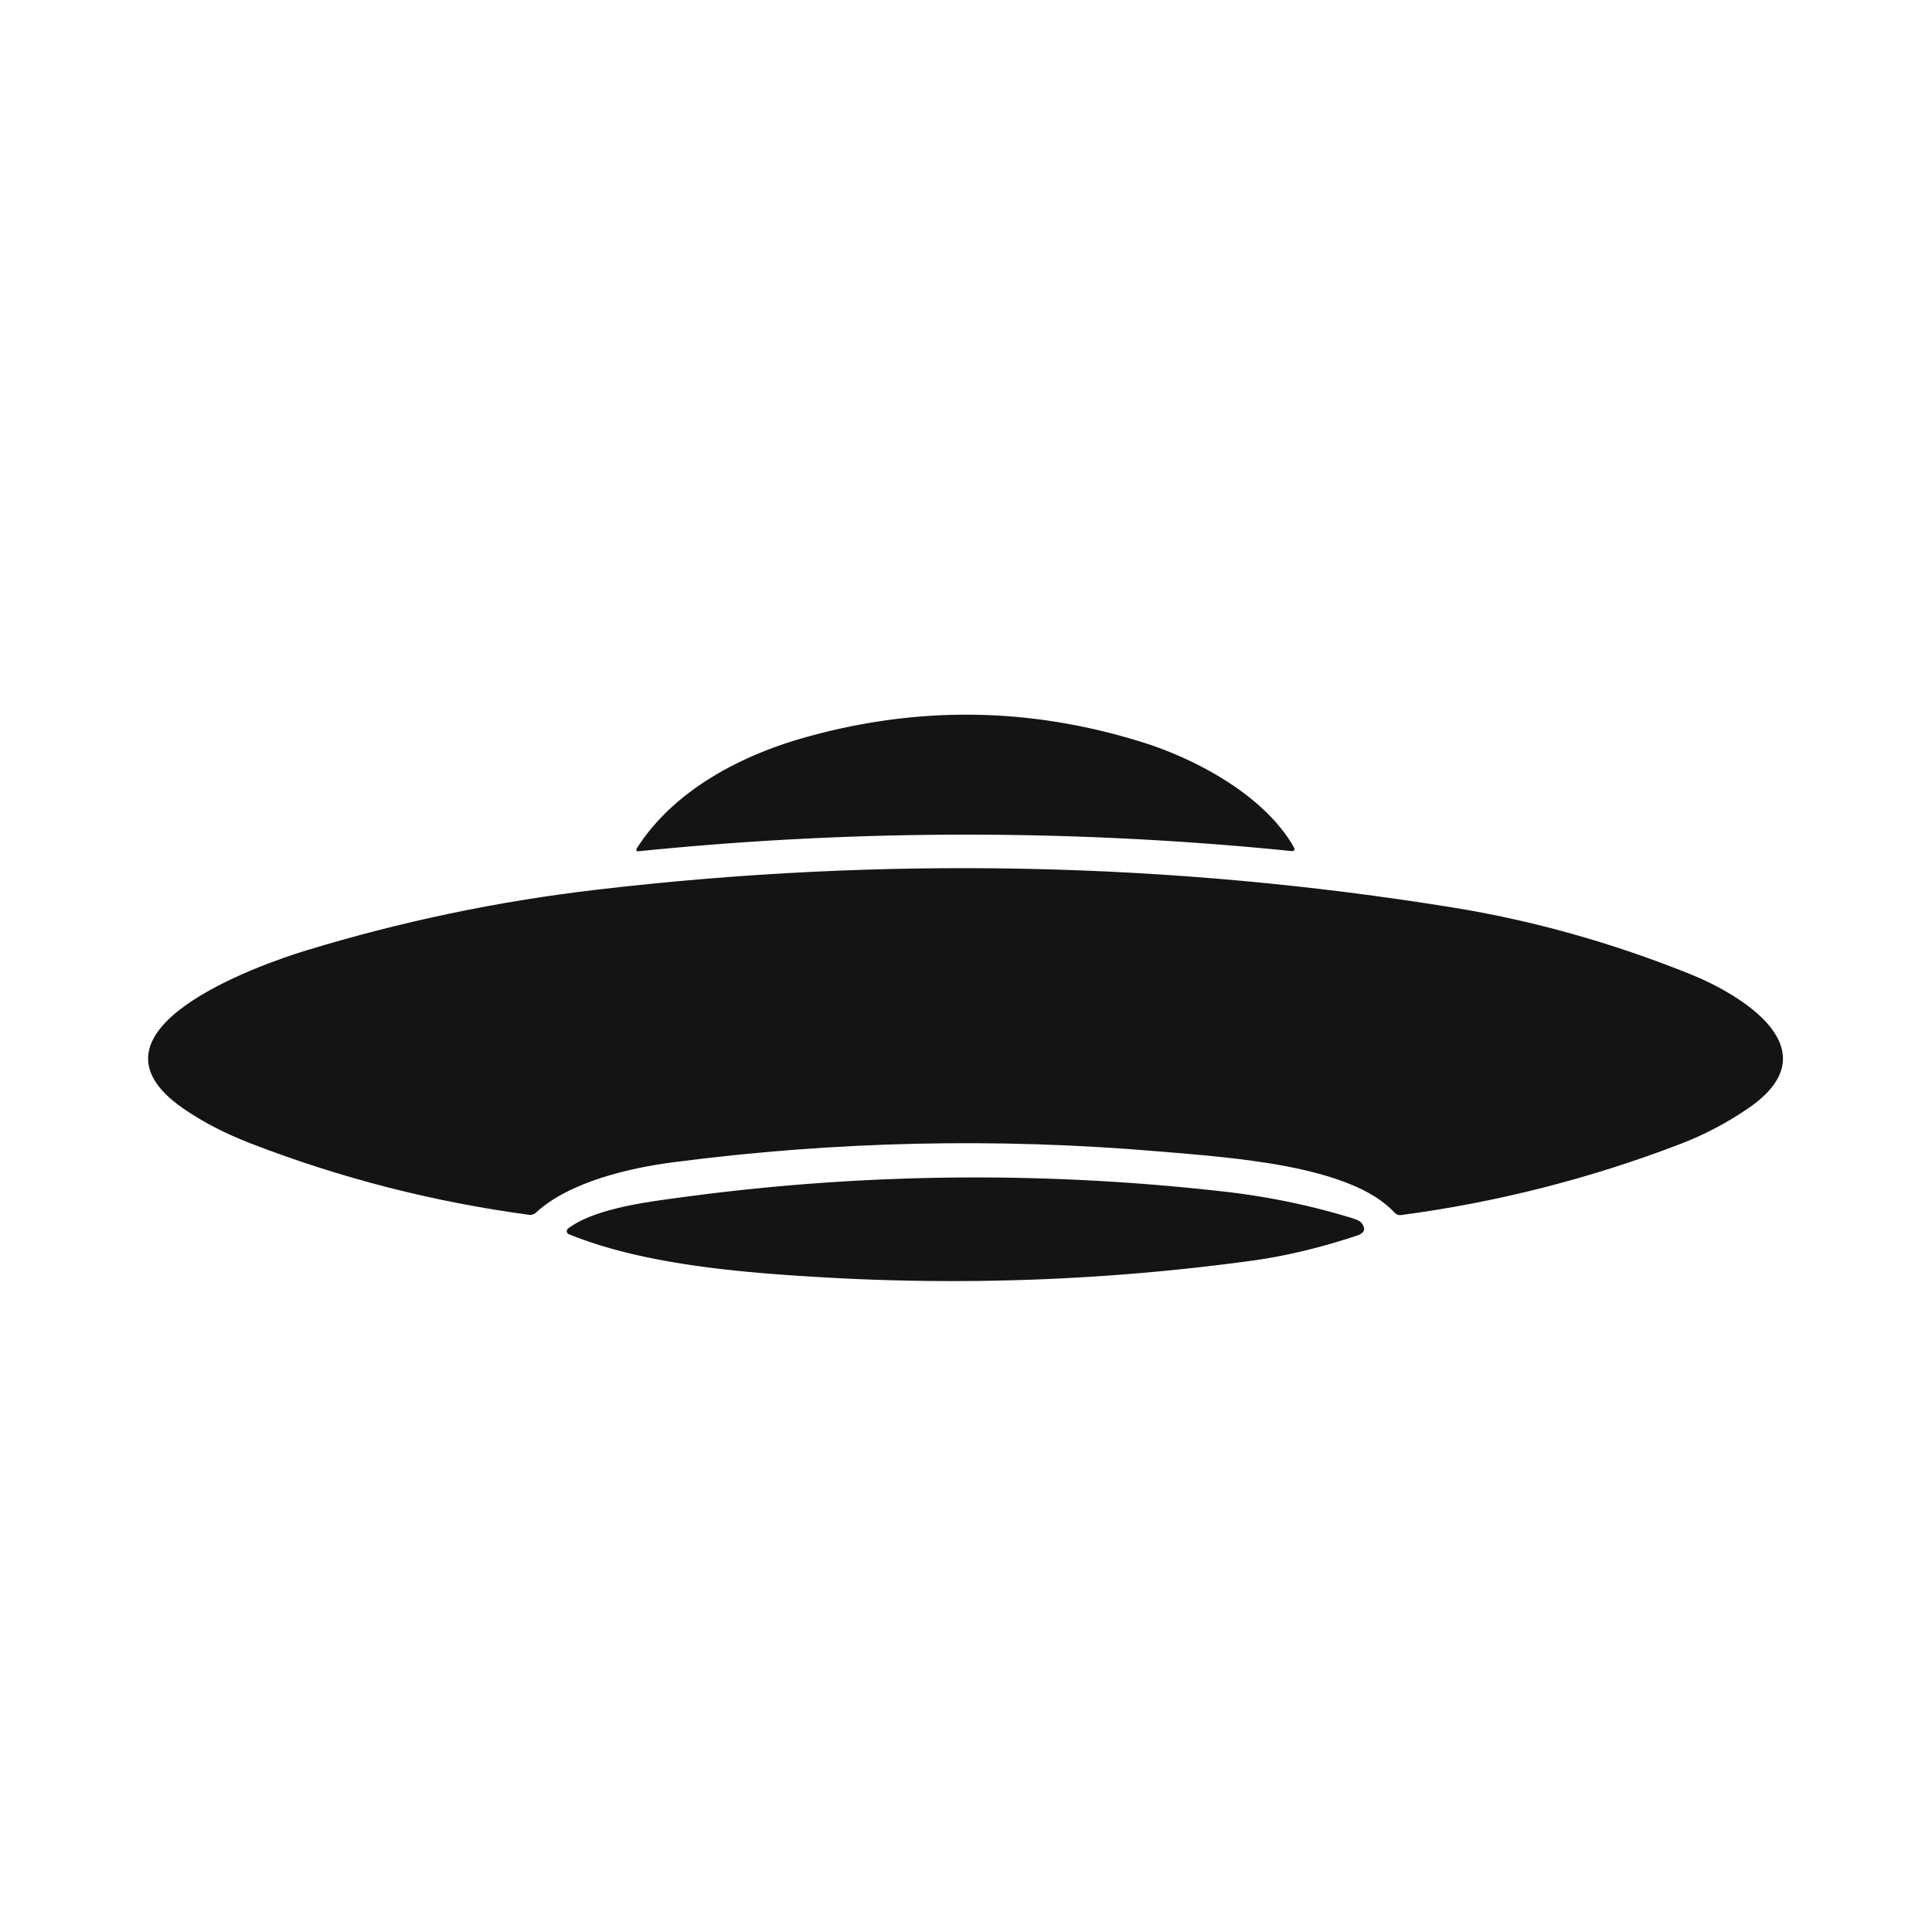
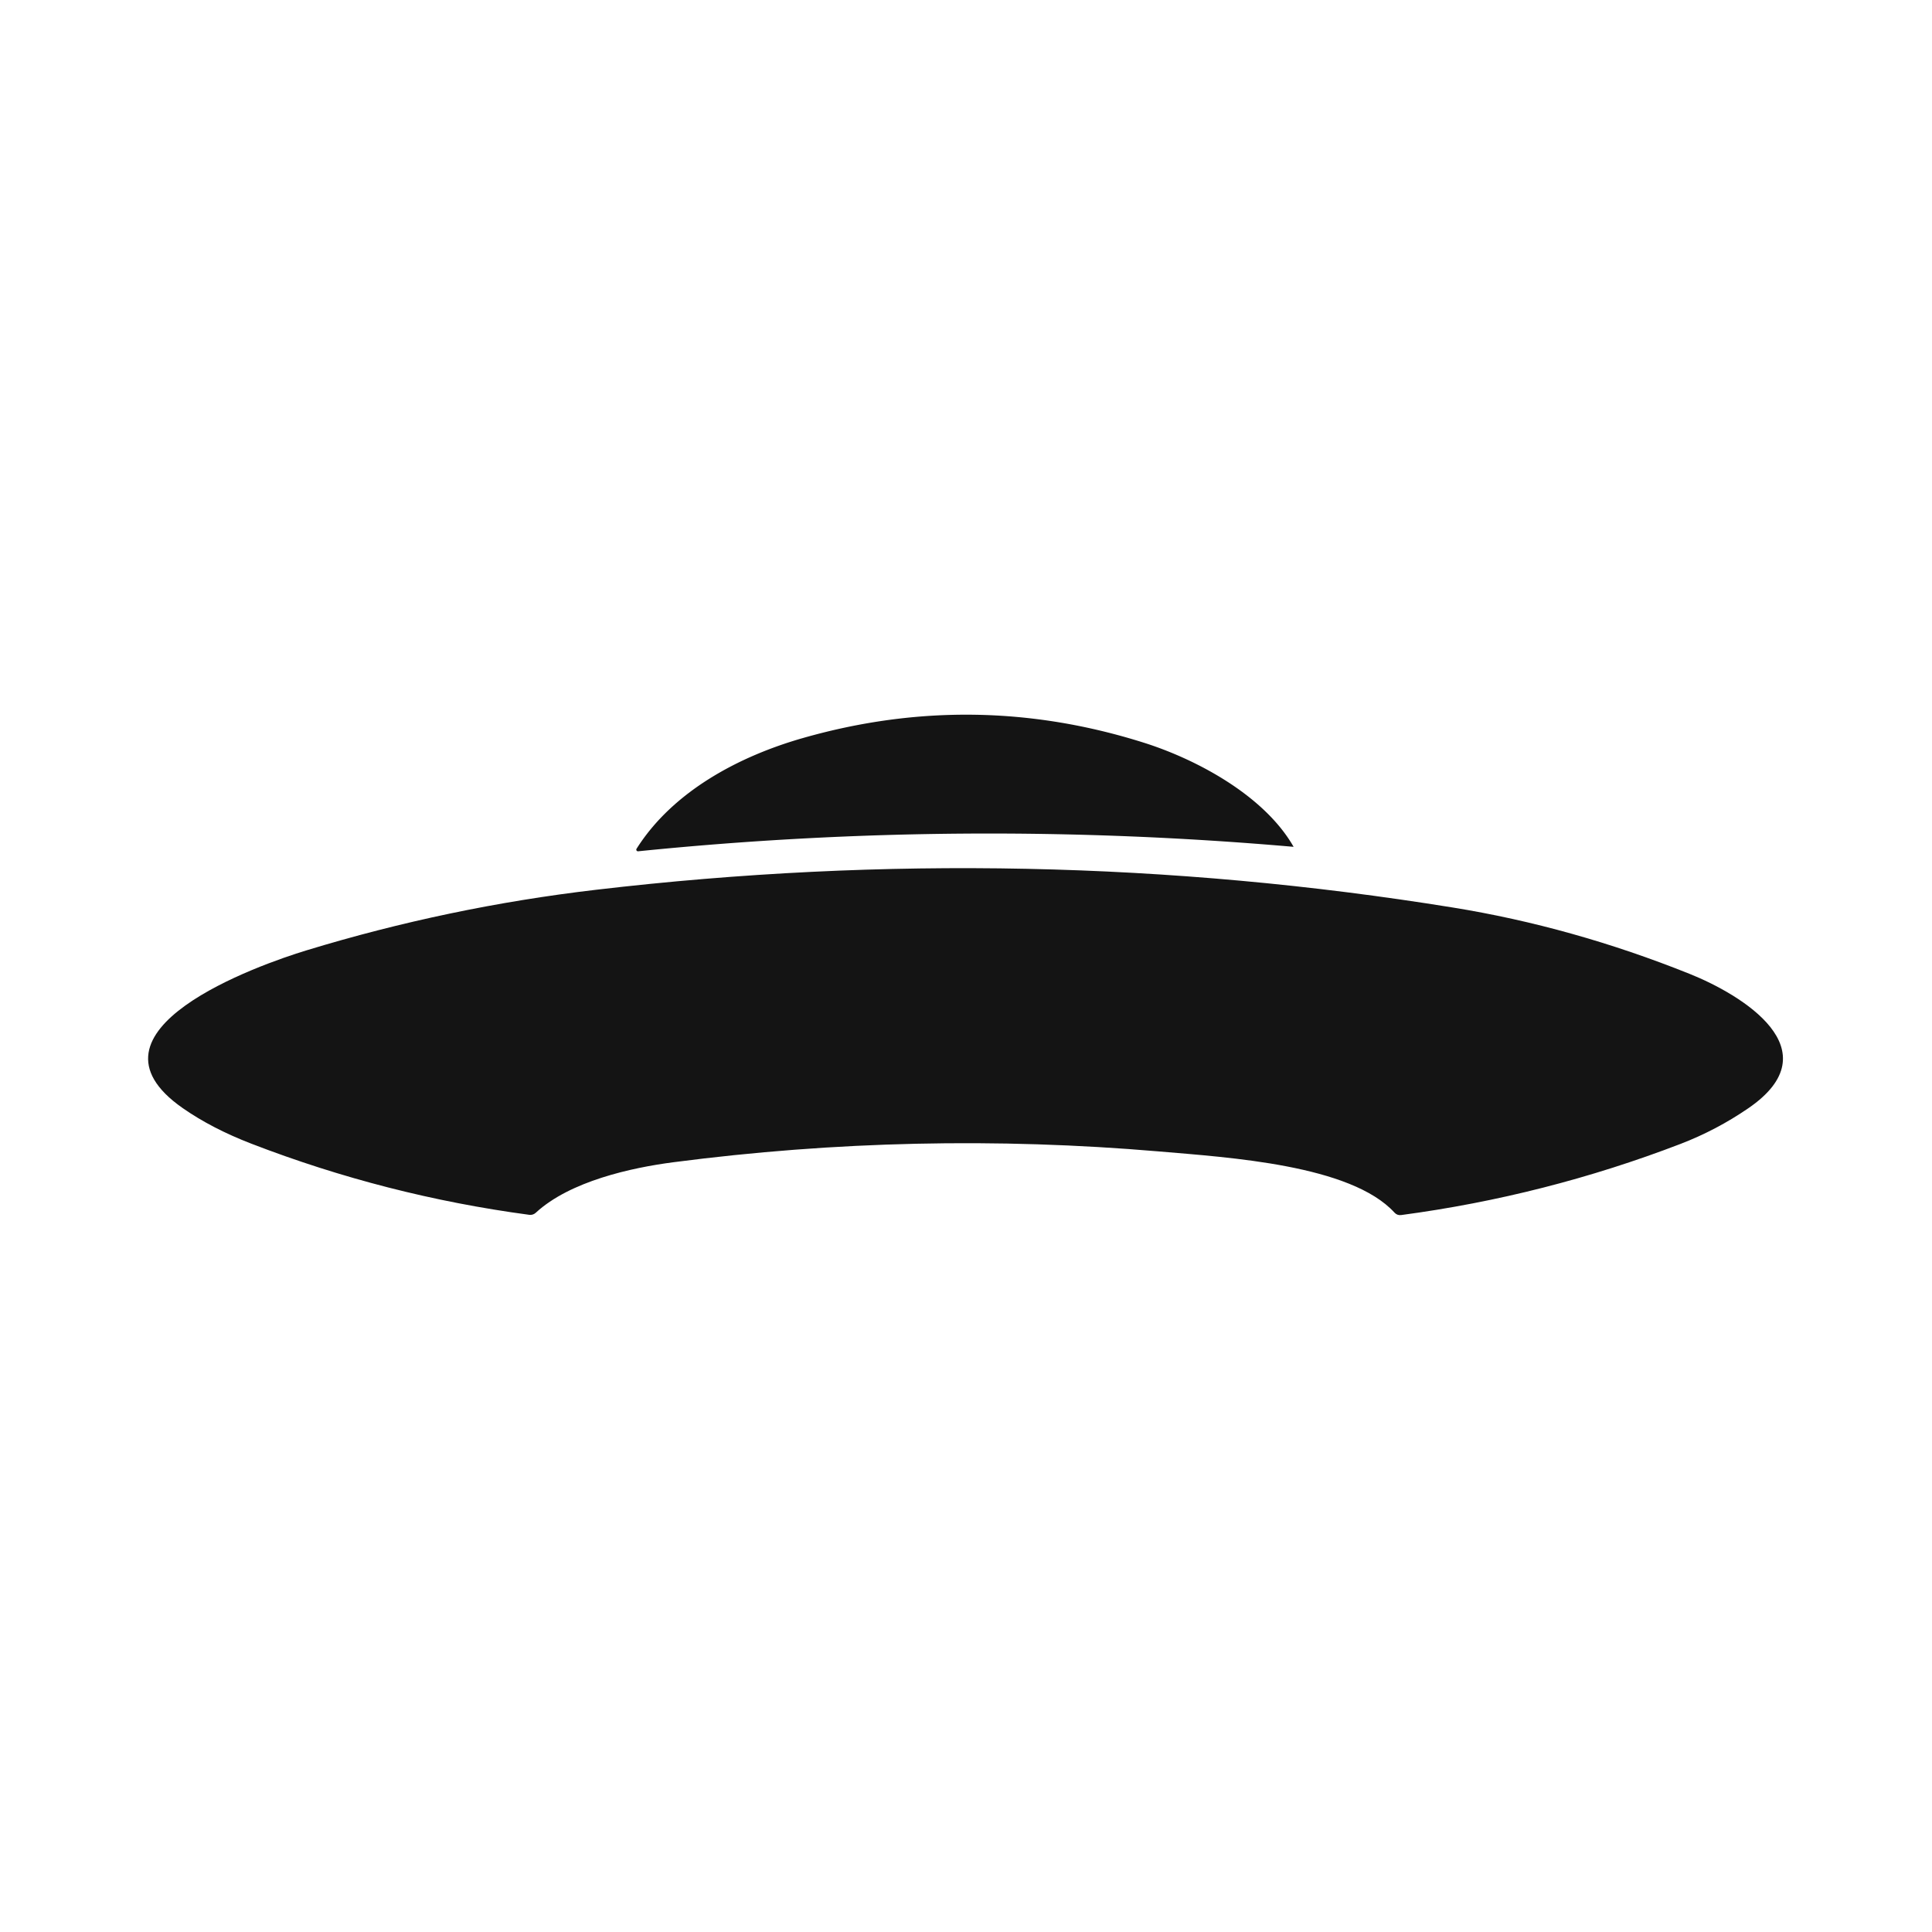
<svg xmlns="http://www.w3.org/2000/svg" version="1.1" viewBox="0.00 0.00 256.00 256.00">
-   <path fill="#141414" d="   M 151.56 98.41   C 158.56 100.62 167.54 105.42 171.41 112.21   Q 171.77 112.84 171.05 112.76   Q 127.81 108.41 84.56 112.80   A 0.22 0.22 0.0 0 1 84.35 112.46   C 89.18 104.82 98.00 100.17 106.51 97.76   Q 129.15 91.33 151.56 98.41   Z" />
+   <path fill="#141414" d="   M 151.56 98.41   C 158.56 100.62 167.54 105.42 171.41 112.21   Q 127.81 108.41 84.56 112.80   A 0.22 0.22 0.0 0 1 84.35 112.46   C 89.18 104.82 98.00 100.17 106.51 97.76   Q 129.15 91.33 151.56 98.41   Z" />
  <path fill="#141414" d="   M 184.78 160.68   C 178.99 154.35 162.88 153.37 153.55 152.57   Q 121.36 149.82 89.25 154.00   C 83.69 154.72 75.53 156.51 71.00 160.69   Q 70.63 161.03 70.13 160.97   Q 51.15 158.43 33.32 151.55   Q 28.08 149.53 24.21 146.83   C 9.48 136.56 34.41 127.81 40.60 125.93   Q 59.43 120.19 78.98 117.90   Q 136.34 111.17 192.50 120.25   Q 208.34 122.81 223.90 129.05   C 230.69 131.77 242.98 139.12 231.63 146.87   Q 227.44 149.74 222.69 151.57   Q 204.74 158.46 185.67 161.00   Q 185.14 161.07 184.78 160.68   Z" />
-   <path fill="#141414" d="   M 178.84 161.31   Q 180.10 161.69 180.33 161.96   Q 181.37 163.19 179.84 163.71   Q 172.52 166.15 165.73 167.07   Q 137.39 170.92 108.84 169.24   C 98.25 168.62 85.25 167.57 75.38 163.54   A 0.44 0.44 0.0 0 1 75.28 162.78   C 78.80 160.13 85.73 159.27 90.02 158.69   Q 126.22 153.76 162.51 157.93   Q 170.83 158.89 178.84 161.31   Z" />
</svg>